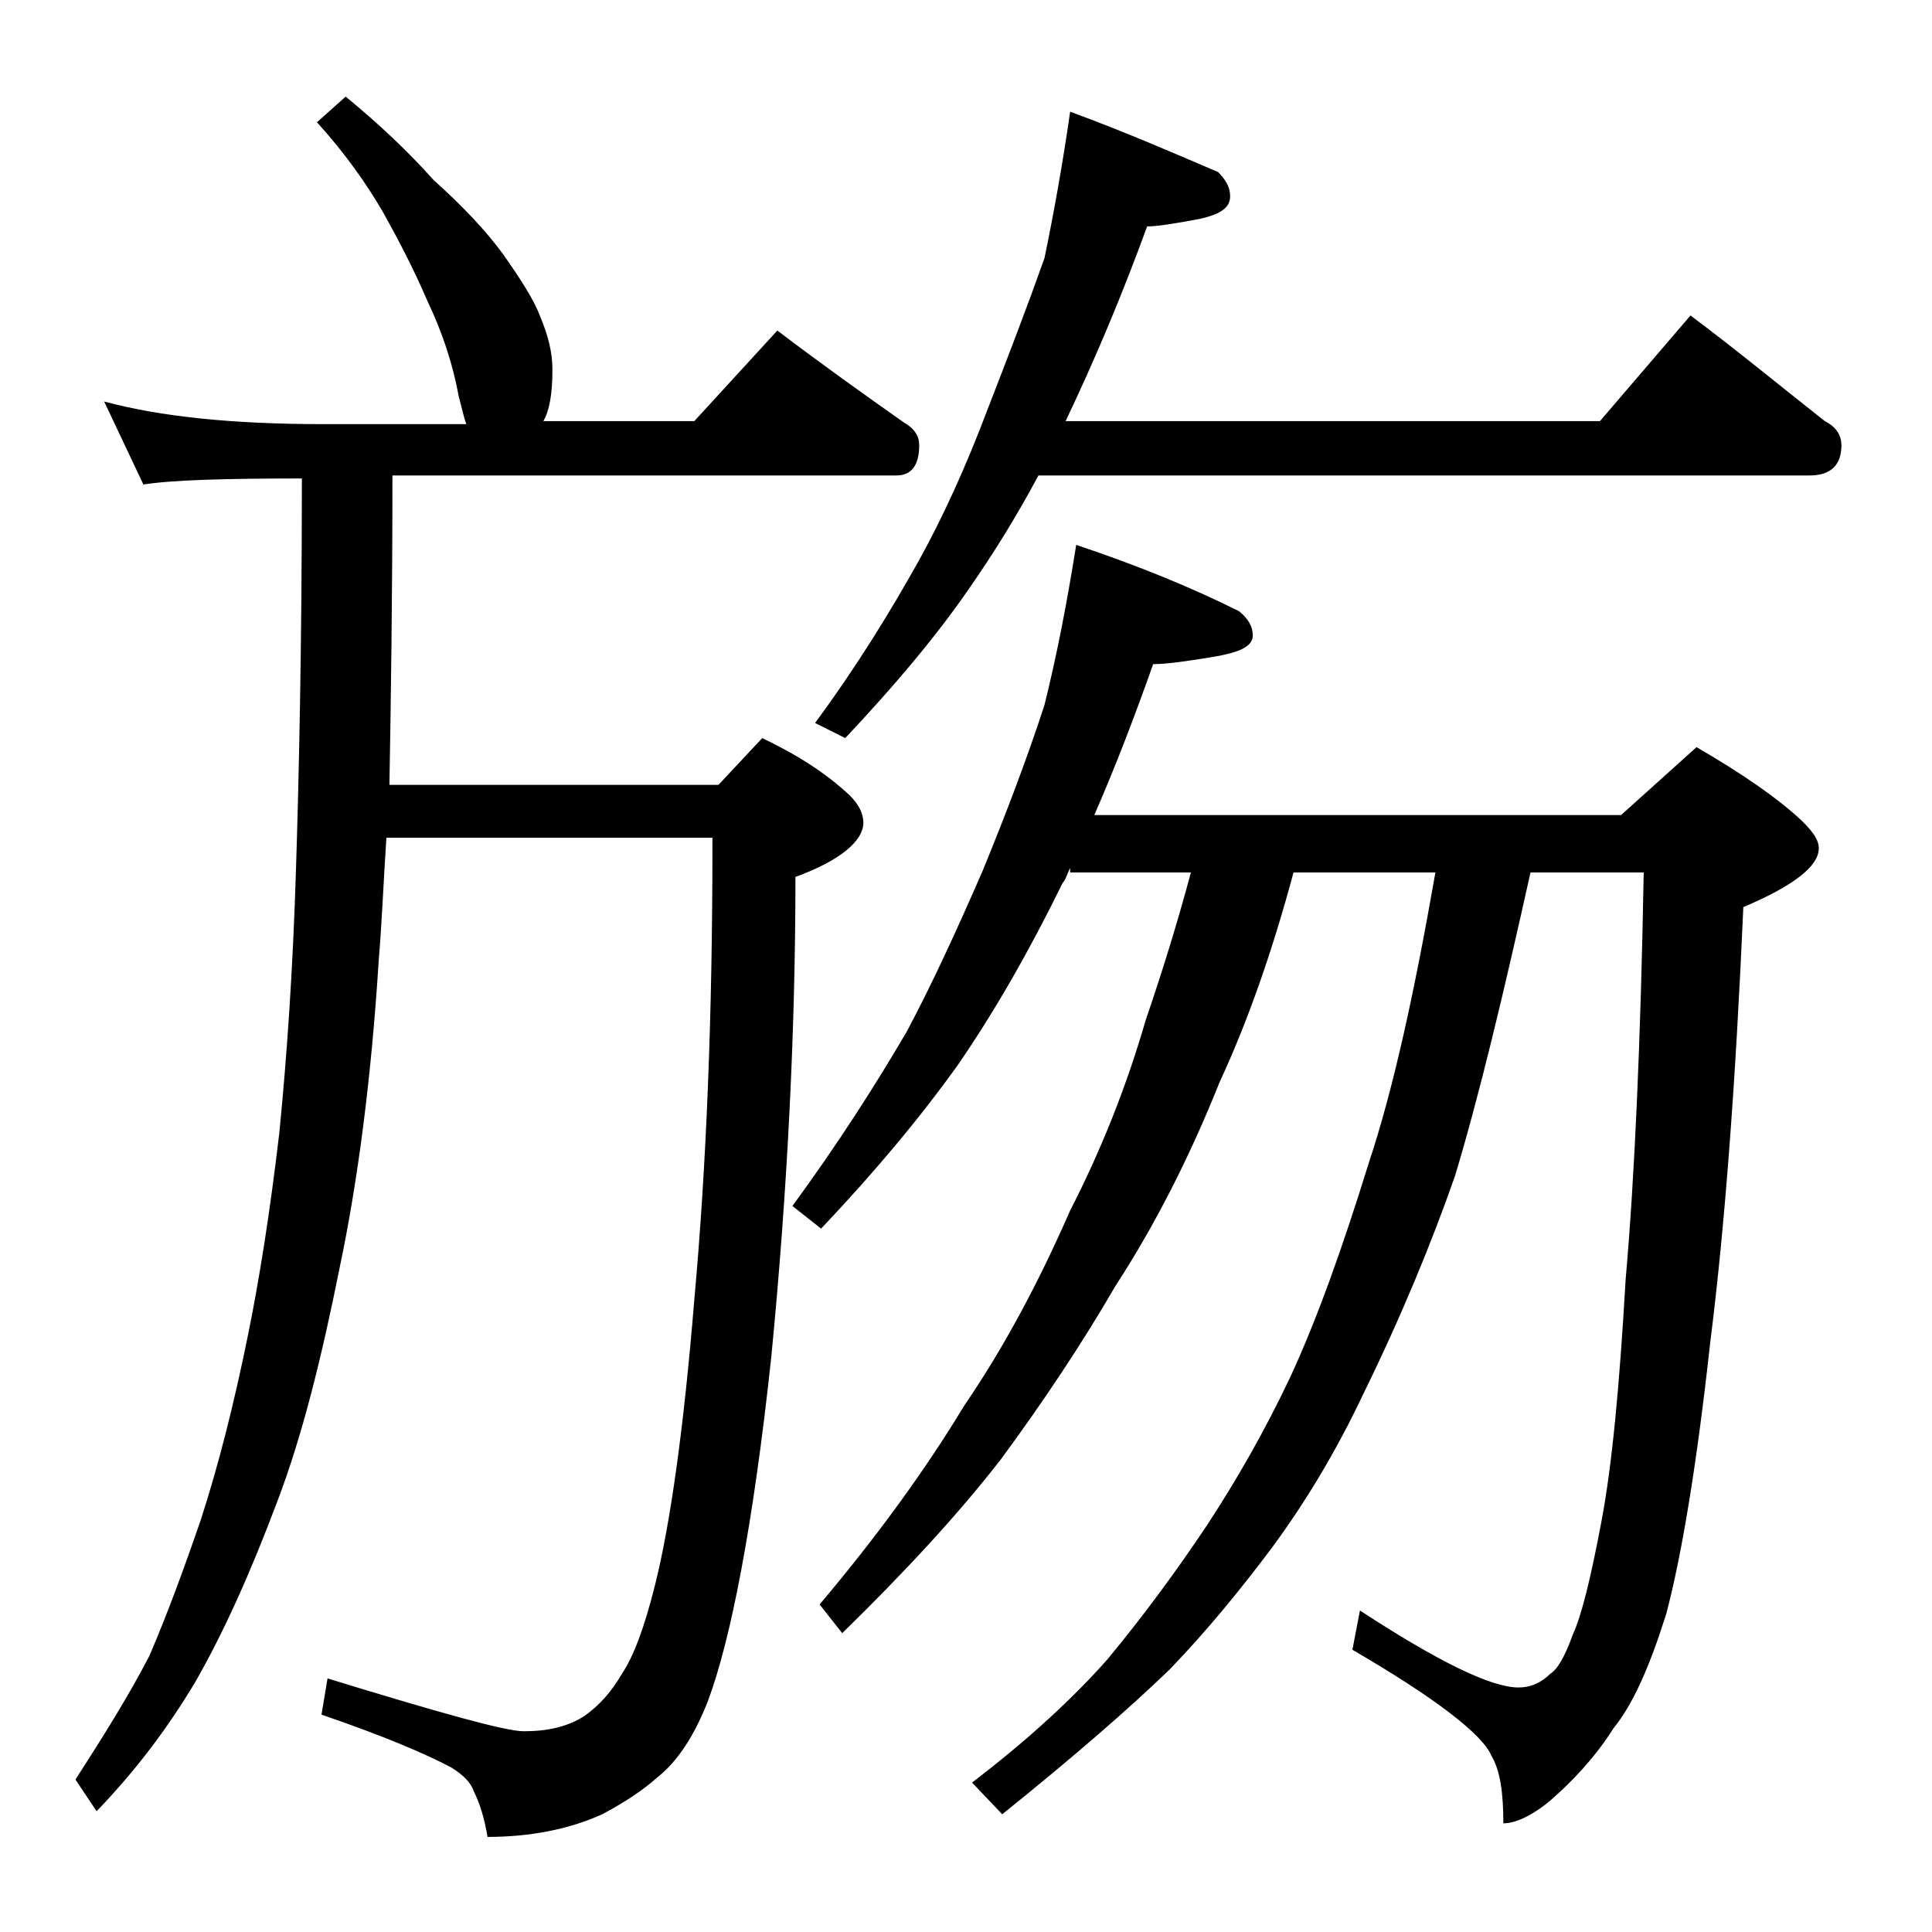
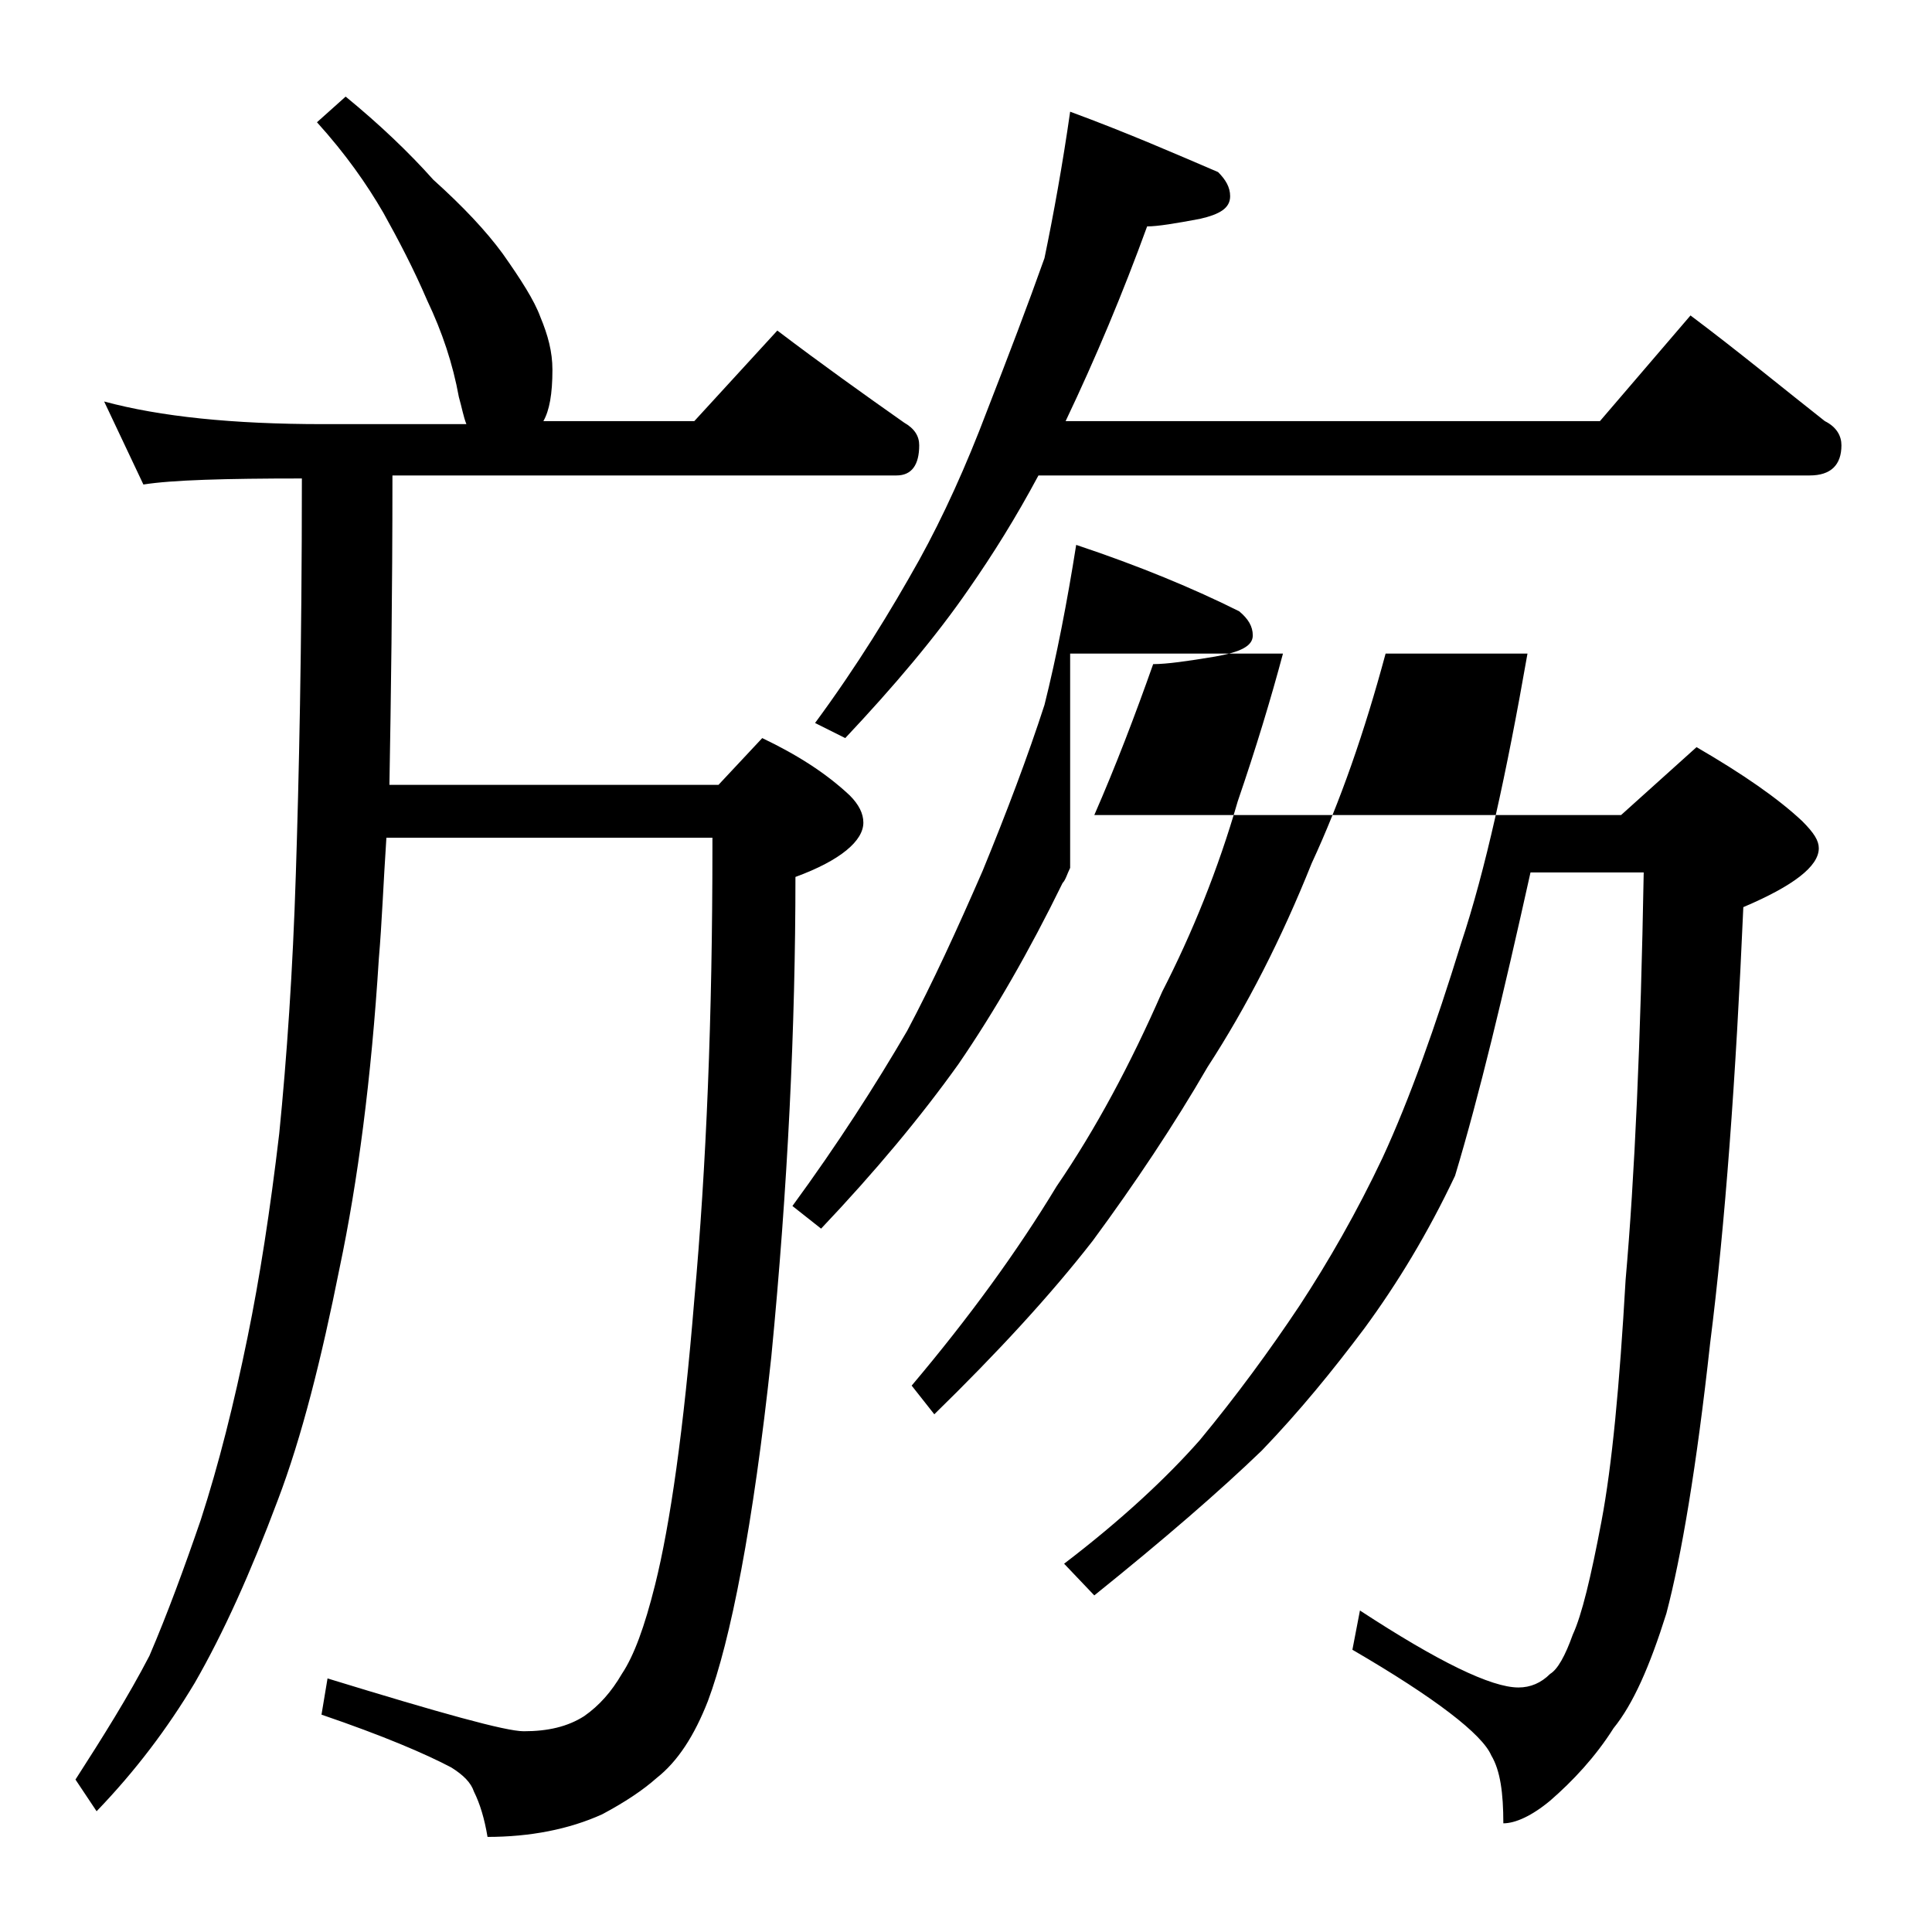
<svg xmlns="http://www.w3.org/2000/svg" version="1.1" id="Layer_1" x="0px" y="0px" viewBox="0 0 128 128" enable-background="new 0 0 128 128" xml:space="preserve">
-   <path d="M22.9,6.4c2.2,1.8,4.2,3.7,5.8,5.5c2,1.8,3.5,3.4,4.6,4.9c1.2,1.7,2.1,3.1,2.5,4.2c0.5,1.2,0.8,2.3,0.8,3.5  c0,1.6-0.2,2.7-0.6,3.4H46l5.5-6c2.9,2.2,5.7,4.2,8.4,6.1c0.7,0.4,1,0.9,1,1.5c0,1.3-0.5,2-1.5,2H26c0,8-0.1,14.8-0.2,20.5h21.8  l2.9-3.1c2.3,1.1,4.2,2.3,5.8,3.8c0.6,0.6,0.9,1.2,0.9,1.8c0,1.2-1.5,2.5-4.5,3.6c0,9.9-0.5,20.5-1.6,31.8  c-1.2,11.2-2.7,18.8-4.2,22.8c-0.9,2.3-2,4-3.4,5.1c-0.9,0.8-2.1,1.6-3.6,2.4c-2.2,1-4.8,1.5-7.6,1.5c-0.2-1.2-0.5-2.2-0.9-3  c-0.2-0.6-0.7-1.1-1.5-1.6c-1.7-0.9-4.5-2.1-8.6-3.5l0.4-2.4c7.5,2.3,11.8,3.5,13,3.5c1.6,0,2.9-0.3,4-1c1-0.7,1.8-1.6,2.5-2.8  c0.8-1.2,1.5-3.1,2.2-5.9c1-4,1.9-10.3,2.6-18.9c0.8-8.8,1.2-18.8,1.2-30v-0.6H25.6c-0.2,3-0.3,5.7-0.5,8c-0.5,8-1.4,14.8-2.6,20.5  C21.3,90,20,95.2,18.4,99.4c-1.8,4.8-3.6,8.8-5.5,12.1c-1.8,3-3.9,5.8-6.5,8.5L5,117.9c1.8-2.8,3.5-5.5,4.9-8.2  c1.2-2.8,2.3-5.8,3.4-9c1.2-3.7,2.2-7.7,3.1-12.1c0.8-3.9,1.5-8.4,2.1-13.5c0.5-5,0.9-10.8,1.1-17.2c0.2-6.2,0.4-14.9,0.4-26.2  c-5.1,0-8.6,0.1-10.5,0.4l-2.6-5.5c3.7,1,8.5,1.5,14.5,1.5h9.5c-0.2-0.5-0.3-1.1-0.5-1.8c-0.4-2.2-1.1-4.3-2.1-6.4  c-0.9-2.1-1.9-4-2.9-5.8c-1.1-1.9-2.5-3.9-4.4-6L22.9,6.4z M70.9,57.5c-0.2,0.4-0.3,0.8-0.5,1c-2.2,4.5-4.5,8.5-6.9,12  C61,74,58,77.6,54.4,81.4l-1.9-1.5c3-4.1,5.5-8,7.6-11.6c1.7-3.2,3.3-6.7,5-10.6c1.6-3.9,3-7.6,4.1-11c0.8-3.2,1.5-6.8,2.1-10.6  c4.2,1.4,7.8,2.9,10.8,4.4c0.6,0.5,0.9,1,0.9,1.6c0,0.7-0.8,1.1-2.5,1.4c-1.8,0.3-3.2,0.5-4.1,0.5c-1.2,3.4-2.5,6.8-3.9,10h34.9  l5-4.5c3.1,1.8,5.4,3.4,7,4.9c0.8,0.8,1.1,1.3,1.1,1.8c0,1.2-1.7,2.5-5,3.9c-0.5,11.4-1.2,21-2.2,28.9c-0.9,8.2-1.9,14.1-2.9,17.9  c-1.1,3.5-2.2,6-3.5,7.6c-1.2,1.9-2.7,3.5-4.2,4.8c-1.2,1-2.3,1.5-3.1,1.5c0-2-0.2-3.5-0.8-4.5c-0.6-1.4-3.7-3.8-9.2-7l0.5-2.6  c5.2,3.4,8.7,5.1,10.5,5.1c0.8,0,1.5-0.3,2.1-0.9c0.5-0.3,1-1.2,1.5-2.6c0.6-1.3,1.2-3.8,1.9-7.5c0.7-3.7,1.2-9,1.6-16  c0.6-6.8,1-15.8,1.2-27h-7.5c-1.8,8.1-3.4,14.8-5,20.1c-1.5,4.3-3.5,9.2-6.1,14.5c-1.8,3.8-3.8,7.1-6,10.1c-2.1,2.8-4.3,5.5-6.8,8.1  c-2.8,2.7-6.5,5.9-11.1,9.6l-2-2.1c3.8-2.9,6.8-5.7,9-8.2c2.4-2.9,4.6-5.9,6.6-8.9c1.9-2.9,3.8-6.2,5.5-9.8  c1.8-3.9,3.5-8.7,5.2-14.2c1.6-4.8,3-11.2,4.4-19.2h-9.4c-1.4,5.2-3,9.8-4.9,13.9c-2,5-4.3,9.5-6.9,13.5c-2.2,3.8-4.8,7.7-7.6,11.5  c-2.8,3.6-6.3,7.4-10.5,11.5l-1.5-1.9c3.8-4.5,7-8.9,9.6-13.2c2.6-3.8,4.9-8.1,7-12.9c2-3.9,3.7-8.1,5-12.6c1.2-3.5,2.2-6.8,3-9.8  H70.9z M70.9,7.4c3.8,1.4,7,2.8,9.8,4c0.5,0.5,0.8,1,0.8,1.6c0,0.8-0.7,1.2-2,1.5c-1.6,0.3-2.8,0.5-3.5,0.5  c-1.6,4.4-3.4,8.7-5.4,12.9H106l6-7c3.2,2.4,6.1,4.8,8.9,7c0.8,0.4,1.1,1,1.1,1.6c0,1.3-0.7,2-2.1,2H68.8c-1.5,2.8-3,5.2-4.6,7.5  c-2.2,3.2-5,6.5-8.2,9.9l-2-1c2.8-3.8,5-7.4,6.9-10.8c1.6-2.9,3.1-6.2,4.5-9.9c1.4-3.6,2.7-7,3.8-10.1C69.8,14.2,70.4,10.9,70.9,7.4  z" />
+   <path d="M22.9,6.4c2.2,1.8,4.2,3.7,5.8,5.5c2,1.8,3.5,3.4,4.6,4.9c1.2,1.7,2.1,3.1,2.5,4.2c0.5,1.2,0.8,2.3,0.8,3.5  c0,1.6-0.2,2.7-0.6,3.4H46l5.5-6c2.9,2.2,5.7,4.2,8.4,6.1c0.7,0.4,1,0.9,1,1.5c0,1.3-0.5,2-1.5,2H26c0,8-0.1,14.8-0.2,20.5h21.8  l2.9-3.1c2.3,1.1,4.2,2.3,5.8,3.8c0.6,0.6,0.9,1.2,0.9,1.8c0,1.2-1.5,2.5-4.5,3.6c0,9.9-0.5,20.5-1.6,31.8  c-1.2,11.2-2.7,18.8-4.2,22.8c-0.9,2.3-2,4-3.4,5.1c-0.9,0.8-2.1,1.6-3.6,2.4c-2.2,1-4.8,1.5-7.6,1.5c-0.2-1.2-0.5-2.2-0.9-3  c-0.2-0.6-0.7-1.1-1.5-1.6c-1.7-0.9-4.5-2.1-8.6-3.5l0.4-2.4c7.5,2.3,11.8,3.5,13,3.5c1.6,0,2.9-0.3,4-1c1-0.7,1.8-1.6,2.5-2.8  c0.8-1.2,1.5-3.1,2.2-5.9c1-4,1.9-10.3,2.6-18.9c0.8-8.8,1.2-18.8,1.2-30v-0.6H25.6c-0.2,3-0.3,5.7-0.5,8c-0.5,8-1.4,14.8-2.6,20.5  C21.3,90,20,95.2,18.4,99.4c-1.8,4.8-3.6,8.8-5.5,12.1c-1.8,3-3.9,5.8-6.5,8.5L5,117.9c1.8-2.8,3.5-5.5,4.9-8.2  c1.2-2.8,2.3-5.8,3.4-9c1.2-3.7,2.2-7.7,3.1-12.1c0.8-3.9,1.5-8.4,2.1-13.5c0.5-5,0.9-10.8,1.1-17.2c0.2-6.2,0.4-14.9,0.4-26.2  c-5.1,0-8.6,0.1-10.5,0.4l-2.6-5.5c3.7,1,8.5,1.5,14.5,1.5h9.5c-0.2-0.5-0.3-1.1-0.5-1.8c-0.4-2.2-1.1-4.3-2.1-6.4  c-0.9-2.1-1.9-4-2.9-5.8c-1.1-1.9-2.5-3.9-4.4-6L22.9,6.4z M70.9,57.5c-0.2,0.4-0.3,0.8-0.5,1c-2.2,4.5-4.5,8.5-6.9,12  C61,74,58,77.6,54.4,81.4l-1.9-1.5c3-4.1,5.5-8,7.6-11.6c1.7-3.2,3.3-6.7,5-10.6c1.6-3.9,3-7.6,4.1-11c0.8-3.2,1.5-6.8,2.1-10.6  c4.2,1.4,7.8,2.9,10.8,4.4c0.6,0.5,0.9,1,0.9,1.6c0,0.7-0.8,1.1-2.5,1.4c-1.8,0.3-3.2,0.5-4.1,0.5c-1.2,3.4-2.5,6.8-3.9,10h34.9  l5-4.5c3.1,1.8,5.4,3.4,7,4.9c0.8,0.8,1.1,1.3,1.1,1.8c0,1.2-1.7,2.5-5,3.9c-0.5,11.4-1.2,21-2.2,28.9c-0.9,8.2-1.9,14.1-2.9,17.9  c-1.1,3.5-2.2,6-3.5,7.6c-1.2,1.9-2.7,3.5-4.2,4.8c-1.2,1-2.3,1.5-3.1,1.5c0-2-0.2-3.5-0.8-4.5c-0.6-1.4-3.7-3.8-9.2-7l0.5-2.6  c5.2,3.4,8.7,5.1,10.5,5.1c0.8,0,1.5-0.3,2.1-0.9c0.5-0.3,1-1.2,1.5-2.6c0.6-1.3,1.2-3.8,1.9-7.5c0.7-3.7,1.2-9,1.6-16  c0.6-6.8,1-15.8,1.2-27h-7.5c-1.8,8.1-3.4,14.8-5,20.1c-1.8,3.8-3.8,7.1-6,10.1c-2.1,2.8-4.3,5.5-6.8,8.1  c-2.8,2.7-6.5,5.9-11.1,9.6l-2-2.1c3.8-2.9,6.8-5.7,9-8.2c2.4-2.9,4.6-5.9,6.6-8.9c1.9-2.9,3.8-6.2,5.5-9.8  c1.8-3.9,3.5-8.7,5.2-14.2c1.6-4.8,3-11.2,4.4-19.2h-9.4c-1.4,5.2-3,9.8-4.9,13.9c-2,5-4.3,9.5-6.9,13.5c-2.2,3.8-4.8,7.7-7.6,11.5  c-2.8,3.6-6.3,7.4-10.5,11.5l-1.5-1.9c3.8-4.5,7-8.9,9.6-13.2c2.6-3.8,4.9-8.1,7-12.9c2-3.9,3.7-8.1,5-12.6c1.2-3.5,2.2-6.8,3-9.8  H70.9z M70.9,7.4c3.8,1.4,7,2.8,9.8,4c0.5,0.5,0.8,1,0.8,1.6c0,0.8-0.7,1.2-2,1.5c-1.6,0.3-2.8,0.5-3.5,0.5  c-1.6,4.4-3.4,8.7-5.4,12.9H106l6-7c3.2,2.4,6.1,4.8,8.9,7c0.8,0.4,1.1,1,1.1,1.6c0,1.3-0.7,2-2.1,2H68.8c-1.5,2.8-3,5.2-4.6,7.5  c-2.2,3.2-5,6.5-8.2,9.9l-2-1c2.8-3.8,5-7.4,6.9-10.8c1.6-2.9,3.1-6.2,4.5-9.9c1.4-3.6,2.7-7,3.8-10.1C69.8,14.2,70.4,10.9,70.9,7.4  z" />
</svg>